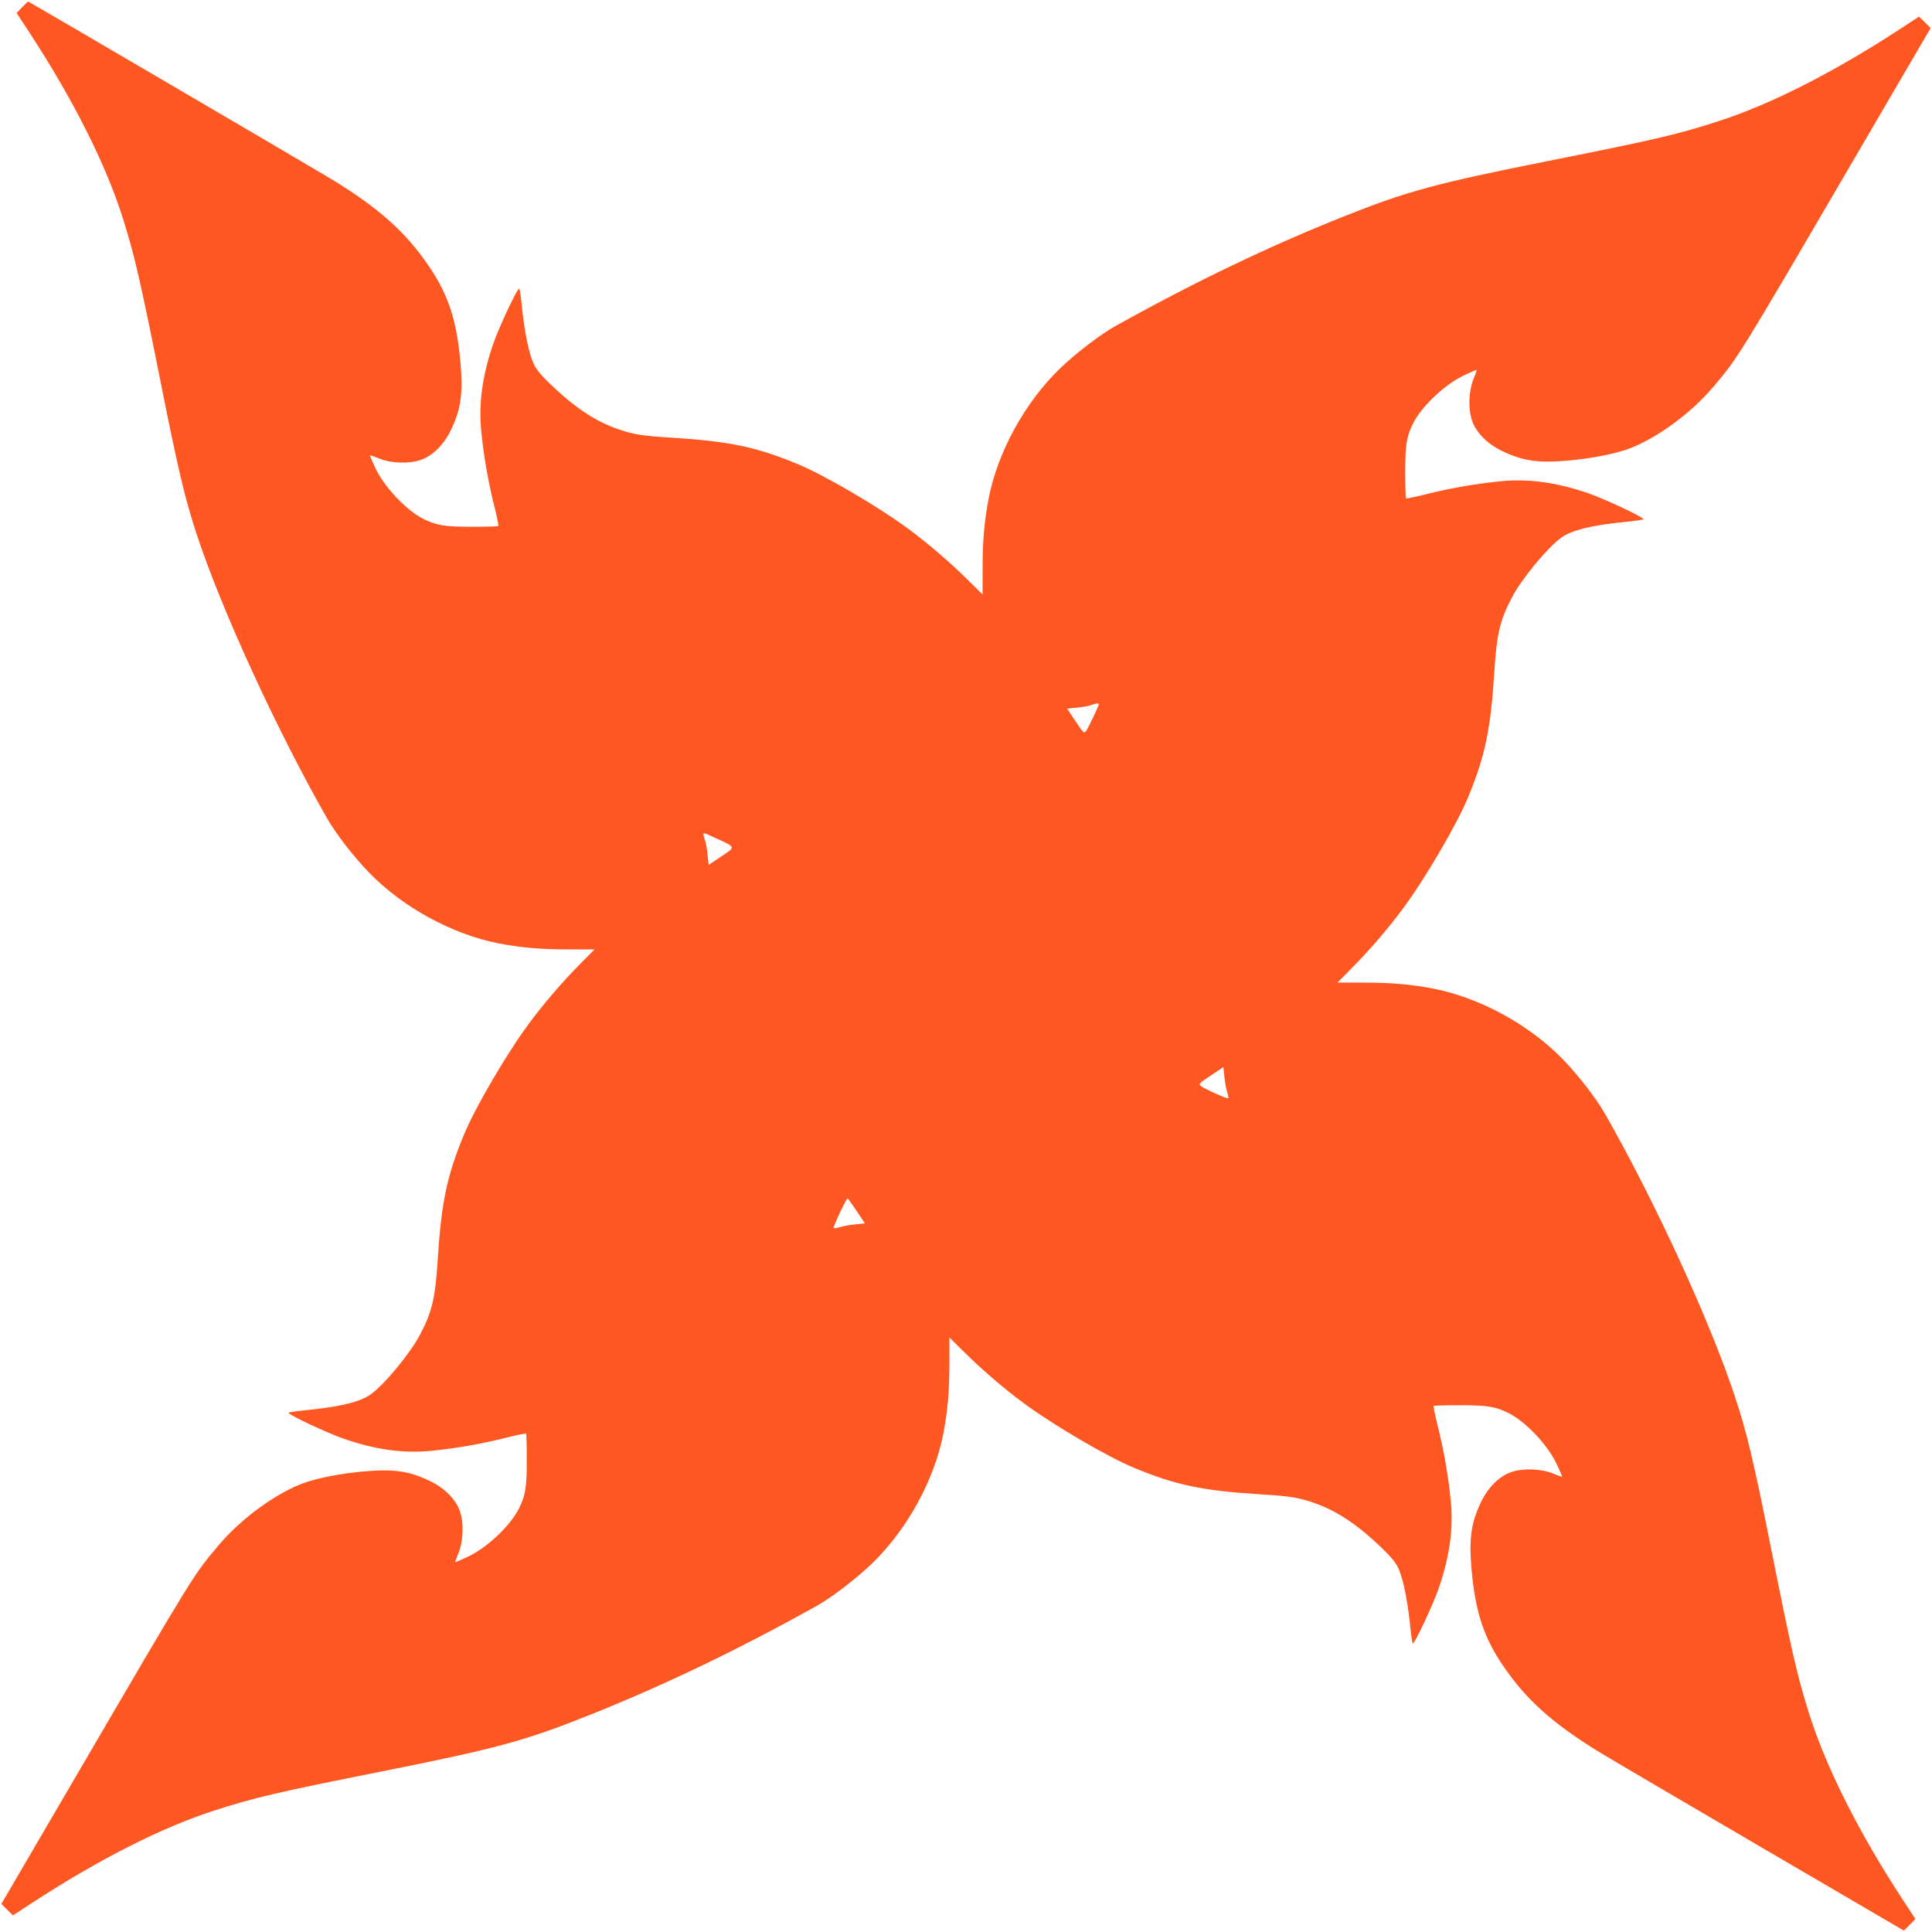
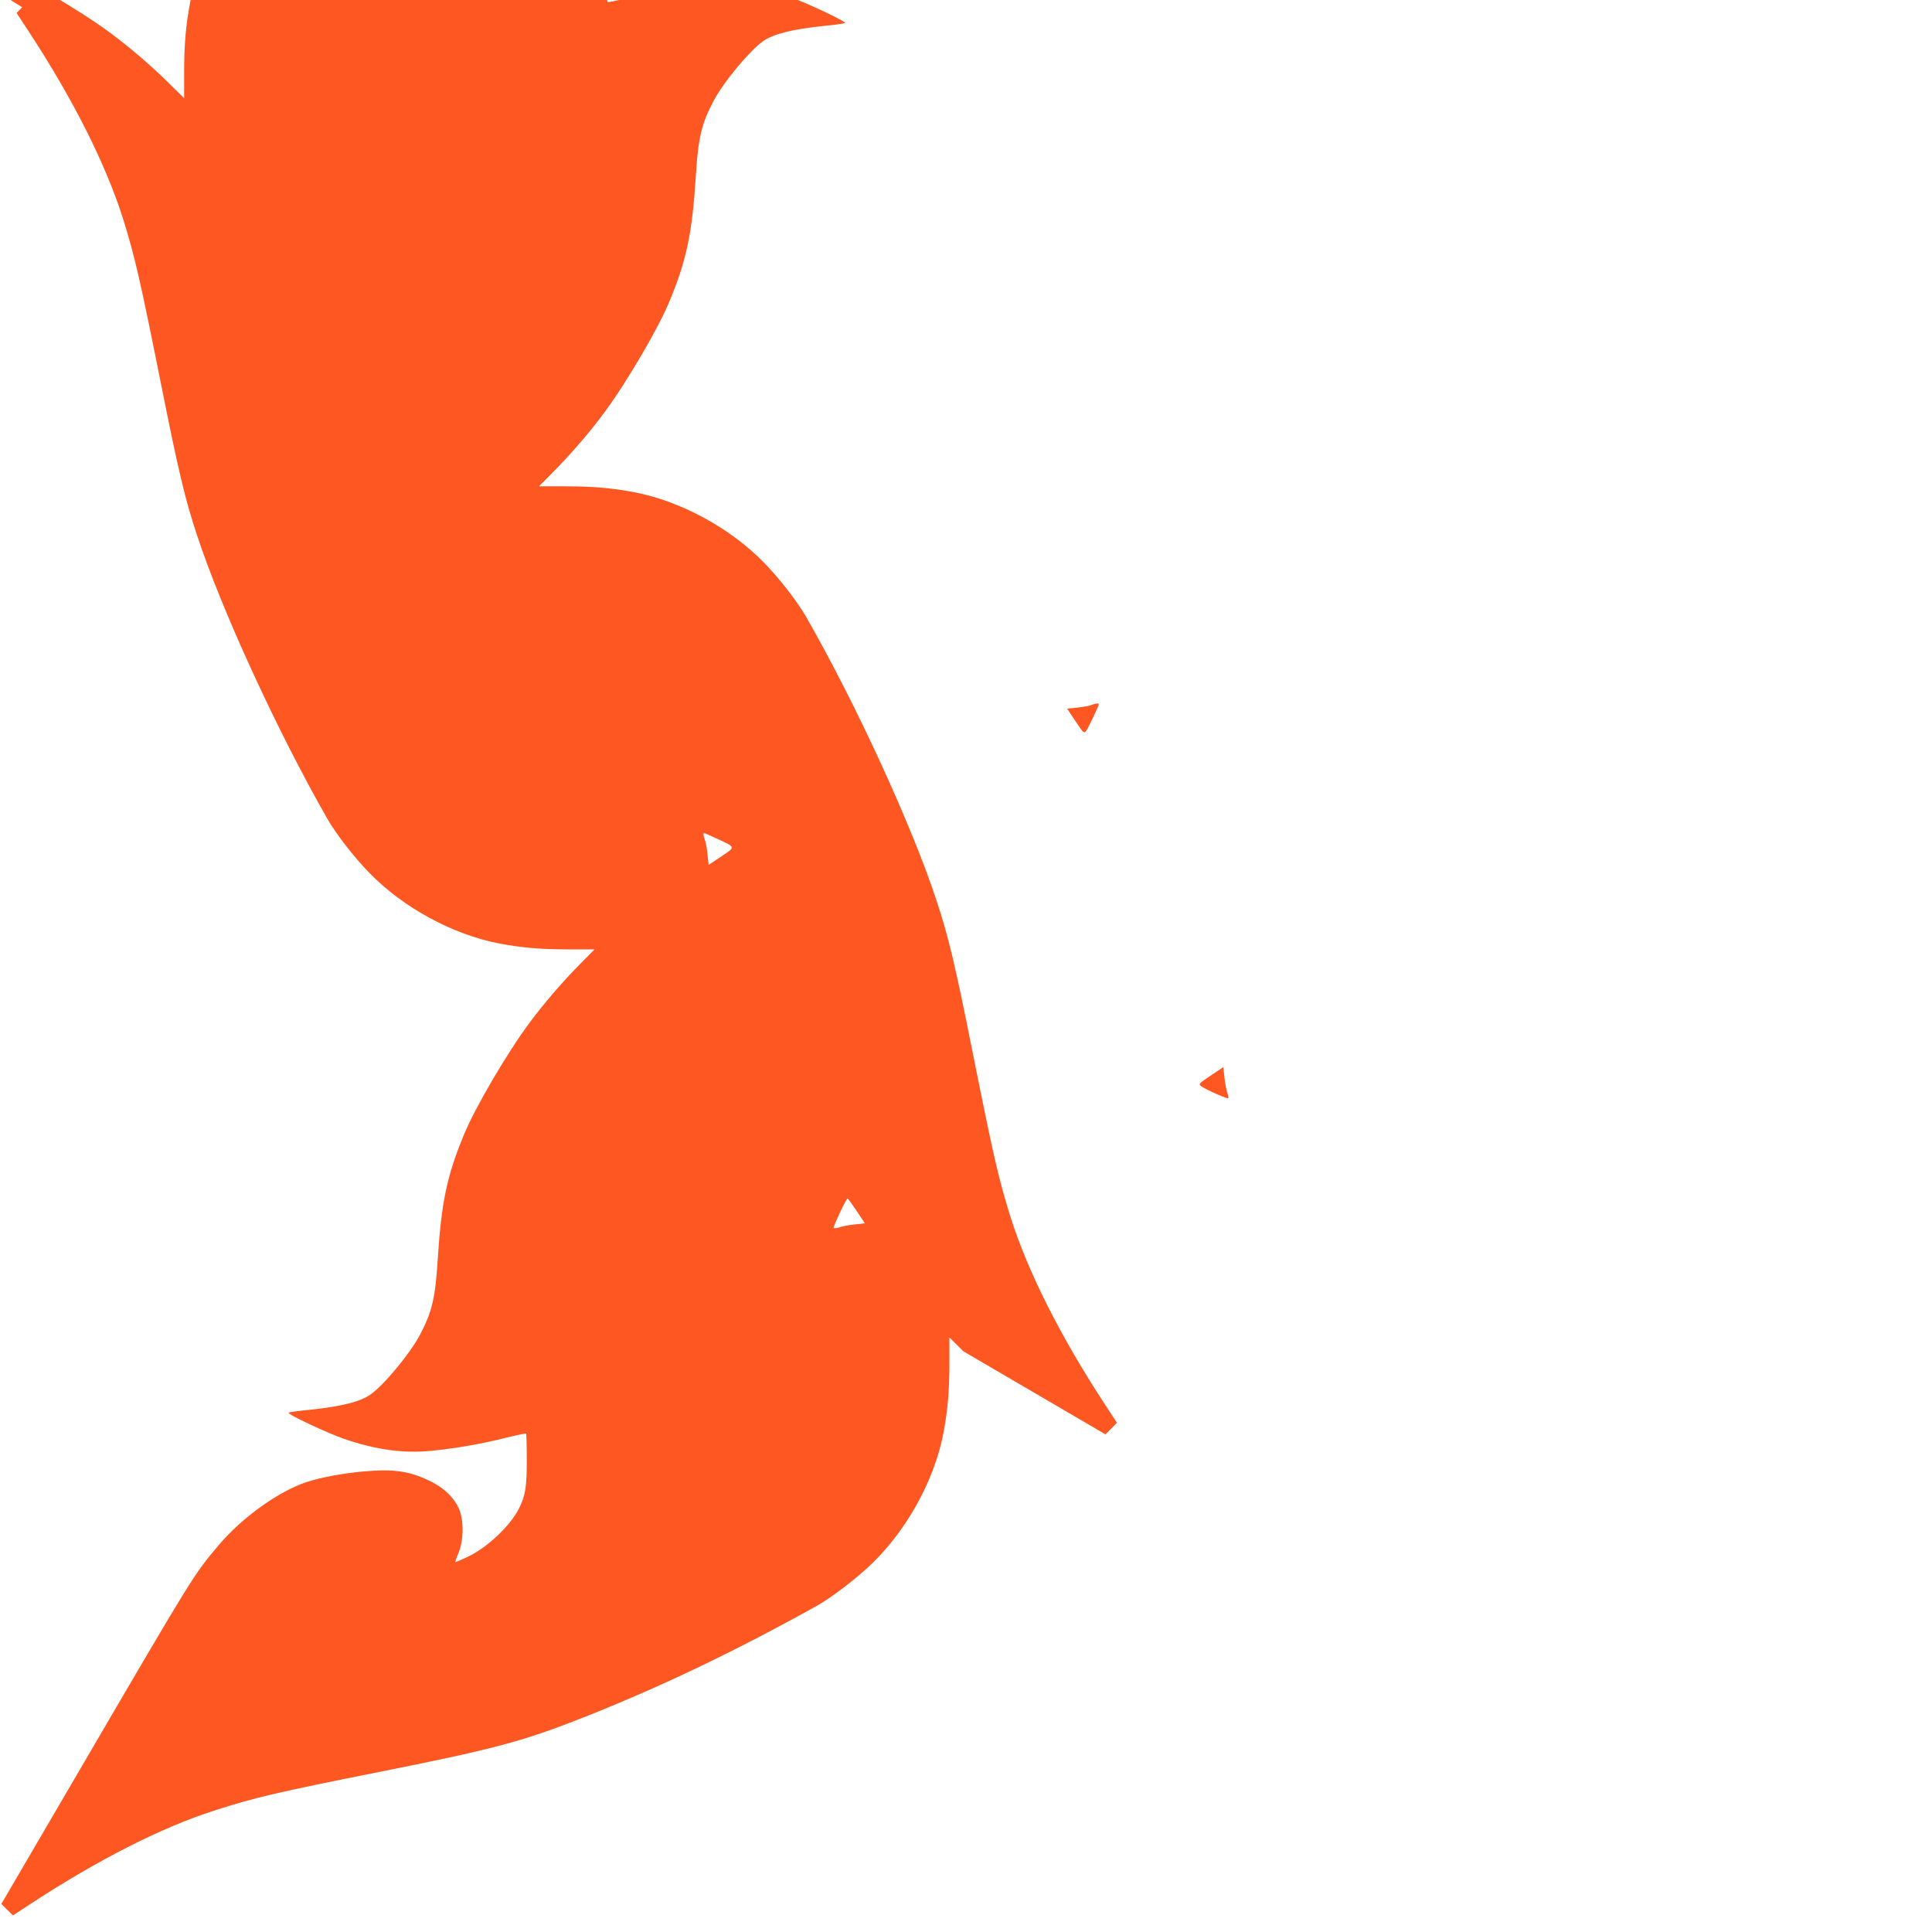
<svg xmlns="http://www.w3.org/2000/svg" version="1.0" width="1280pt" height="1280pt" viewBox="0 0 1280 1280" preserveAspectRatio="xMidYMid meet">
  <g transform="translate(0,1280) scale(0.1,-0.1)" fill="#ff5722" stroke="none">
-     <path d="M147 12752 l-37 -38 78 -119 c297 -453 514 -885 628 -1247 79 -253 114 -408 254 -1108 111 -557 158 -754 235 -985 164 -499 536 -1307 864 -1880 58 -101 178 -256 279 -359 223 -229 549 -406 855 -466 153 -29 278 -40 466 -40 l170 0 -92 -93 c-120 -121 -245 -266 -343 -399 -146 -197 -358 -559 -430 -735 -113 -272 -150 -450 -174 -828 -16 -254 -37 -346 -117 -497 -64 -123 -237 -332 -327 -396 -68 -49 -196 -81 -411 -103 -66 -6 -126 -15 -133 -18 -15 -8 257 -136 368 -174 214 -73 392 -97 579 -79 158 16 334 46 491 86 71 18 132 30 135 28 3 -3 5 -83 5 -177 0 -179 -9 -233 -52 -320 -58 -115 -214 -262 -343 -321 -40 -19 -76 -34 -78 -34 -3 0 7 28 21 62 32 80 36 197 9 276 -28 80 -102 154 -201 201 -138 66 -239 80 -441 62 -139 -13 -273 -38 -371 -69 -186 -61 -429 -234 -586 -420 -163 -193 -163 -192 -889 -1435 l-550 -941 38 -38 39 -38 119 78 c440 288 864 504 1210 615 267 87 418 122 1120 262 758 151 947 203 1372 373 497 199 974 428 1501 721 100 55 269 185 370 283 233 226 412 552 472 861 29 153 40 278 40 466 l0 170 93 -92 c121 -120 266 -245 399 -343 197 -146 559 -358 735 -430 272 -113 450 -150 828 -174 198 -12 256 -21 355 -55 153 -52 290 -143 452 -298 62 -59 95 -99 113 -138 31 -68 59 -206 76 -364 6 -66 15 -126 18 -133 8 -15 136 257 174 368 73 215 97 396 78 584 -16 159 -46 331 -85 486 -18 71 -30 132 -28 135 3 3 83 5 177 5 179 0 233 -9 320 -52 115 -58 262 -214 321 -343 19 -40 34 -76 34 -78 0 -3 -28 7 -62 21 -80 32 -197 36 -276 9 -80 -28 -154 -102 -201 -201 -65 -137 -79 -238 -62 -440 25 -284 80 -453 212 -646 152 -223 329 -381 638 -570 74 -45 557 -329 1074 -631 l941 -550 38 38 38 39 -78 119 c-297 453 -514 885 -628 1247 -79 253 -114 408 -254 1108 -111 557 -158 754 -235 985 -164 499 -536 1307 -864 1880 -58 101 -178 256 -279 359 -223 229 -549 406 -855 466 -153 29 -278 40 -466 40 l-170 0 92 93 c120 121 245 266 343 399 146 197 358 559 430 735 113 272 150 450 174 828 16 254 37 346 117 497 64 123 237 332 327 396 68 49 196 81 411 103 66 6 126 15 133 18 15 8 -257 136 -368 174 -215 73 -396 97 -584 78 -159 -16 -331 -46 -486 -85 -71 -18 -132 -30 -135 -28 -3 3 -5 83 -5 177 0 179 9 233 52 320 58 115 214 262 343 321 40 19 76 34 78 34 3 0 -7 -28 -21 -62 -32 -80 -36 -197 -9 -276 28 -80 102 -154 201 -201 138 -66 239 -80 441 -62 139 13 273 38 371 69 186 61 429 234 586 420 163 193 163 192 889 1435 l550 941 -38 38 -39 38 -119 -78 c-440 -288 -864 -504 -1210 -615 -267 -87 -418 -122 -1120 -262 -758 -151 -947 -203 -1372 -373 -497 -199 -974 -428 -1501 -721 -100 -55 -269 -185 -370 -283 -233 -226 -412 -552 -472 -861 -29 -153 -40 -278 -40 -466 l0 -170 -93 92 c-121 120 -266 245 -399 343 -197 146 -559 358 -735 430 -272 113 -450 150 -828 174 -198 12 -256 21 -355 55 -153 52 -290 143 -452 298 -62 59 -95 99 -113 138 -31 68 -59 206 -76 364 -6 66 -15 126 -18 133 -8 15 -136 -257 -174 -368 -73 -215 -97 -396 -78 -584 16 -159 46 -331 85 -486 18 -71 30 -132 28 -135 -3 -3 -83 -5 -177 -5 -179 0 -233 9 -320 52 -115 58 -262 214 -321 343 -19 40 -34 76 -34 78 0 3 28 -7 63 -21 79 -32 196 -36 275 -9 80 28 154 102 201 201 65 137 79 238 62 440 -25 284 -80 453 -212 646 -152 223 -329 381 -638 570 -115 70 -2010 1180 -2015 1180 -1 0 -19 -17 -39 -38z m7133 -4618 c0 -10 -68 -153 -83 -175 -15 -20 -17 -19 -71 62 l-56 84 68 7 c37 4 79 11 92 17 29 11 50 14 50 5z m-2535 -888 c132 -61 130 -56 34 -120 l-84 -56 -7 65 c-3 37 -11 80 -17 97 -12 35 -14 48 -5 48 3 0 39 -15 79 -34z m3385 -1681 c7 -20 10 -39 7 -41 -6 -6 -145 56 -178 79 -20 15 -19 17 62 71 l84 56 7 -65 c3 -35 12 -81 18 -100z m-2455 -787 l55 -83 -65 -7 c-35 -3 -81 -12 -100 -18 -20 -7 -39 -9 -42 -6 -6 5 84 196 92 196 3 0 30 -37 60 -82z" />
+     <path d="M147 12752 l-37 -38 78 -119 c297 -453 514 -885 628 -1247 79 -253 114 -408 254 -1108 111 -557 158 -754 235 -985 164 -499 536 -1307 864 -1880 58 -101 178 -256 279 -359 223 -229 549 -406 855 -466 153 -29 278 -40 466 -40 l170 0 -92 -93 c-120 -121 -245 -266 -343 -399 -146 -197 -358 -559 -430 -735 -113 -272 -150 -450 -174 -828 -16 -254 -37 -346 -117 -497 -64 -123 -237 -332 -327 -396 -68 -49 -196 -81 -411 -103 -66 -6 -126 -15 -133 -18 -15 -8 257 -136 368 -174 214 -73 392 -97 579 -79 158 16 334 46 491 86 71 18 132 30 135 28 3 -3 5 -83 5 -177 0 -179 -9 -233 -52 -320 -58 -115 -214 -262 -343 -321 -40 -19 -76 -34 -78 -34 -3 0 7 28 21 62 32 80 36 197 9 276 -28 80 -102 154 -201 201 -138 66 -239 80 -441 62 -139 -13 -273 -38 -371 -69 -186 -61 -429 -234 -586 -420 -163 -193 -163 -192 -889 -1435 l-550 -941 38 -38 39 -38 119 78 c440 288 864 504 1210 615 267 87 418 122 1120 262 758 151 947 203 1372 373 497 199 974 428 1501 721 100 55 269 185 370 283 233 226 412 552 472 861 29 153 40 278 40 466 l0 170 93 -92 l941 -550 38 38 38 39 -78 119 c-297 453 -514 885 -628 1247 -79 253 -114 408 -254 1108 -111 557 -158 754 -235 985 -164 499 -536 1307 -864 1880 -58 101 -178 256 -279 359 -223 229 -549 406 -855 466 -153 29 -278 40 -466 40 l-170 0 92 93 c120 121 245 266 343 399 146 197 358 559 430 735 113 272 150 450 174 828 16 254 37 346 117 497 64 123 237 332 327 396 68 49 196 81 411 103 66 6 126 15 133 18 15 8 -257 136 -368 174 -215 73 -396 97 -584 78 -159 -16 -331 -46 -486 -85 -71 -18 -132 -30 -135 -28 -3 3 -5 83 -5 177 0 179 9 233 52 320 58 115 214 262 343 321 40 19 76 34 78 34 3 0 -7 -28 -21 -62 -32 -80 -36 -197 -9 -276 28 -80 102 -154 201 -201 138 -66 239 -80 441 -62 139 13 273 38 371 69 186 61 429 234 586 420 163 193 163 192 889 1435 l550 941 -38 38 -39 38 -119 -78 c-440 -288 -864 -504 -1210 -615 -267 -87 -418 -122 -1120 -262 -758 -151 -947 -203 -1372 -373 -497 -199 -974 -428 -1501 -721 -100 -55 -269 -185 -370 -283 -233 -226 -412 -552 -472 -861 -29 -153 -40 -278 -40 -466 l0 -170 -93 92 c-121 120 -266 245 -399 343 -197 146 -559 358 -735 430 -272 113 -450 150 -828 174 -198 12 -256 21 -355 55 -153 52 -290 143 -452 298 -62 59 -95 99 -113 138 -31 68 -59 206 -76 364 -6 66 -15 126 -18 133 -8 15 -136 -257 -174 -368 -73 -215 -97 -396 -78 -584 16 -159 46 -331 85 -486 18 -71 30 -132 28 -135 -3 -3 -83 -5 -177 -5 -179 0 -233 9 -320 52 -115 58 -262 214 -321 343 -19 40 -34 76 -34 78 0 3 28 -7 63 -21 79 -32 196 -36 275 -9 80 28 154 102 201 201 65 137 79 238 62 440 -25 284 -80 453 -212 646 -152 223 -329 381 -638 570 -115 70 -2010 1180 -2015 1180 -1 0 -19 -17 -39 -38z m7133 -4618 c0 -10 -68 -153 -83 -175 -15 -20 -17 -19 -71 62 l-56 84 68 7 c37 4 79 11 92 17 29 11 50 14 50 5z m-2535 -888 c132 -61 130 -56 34 -120 l-84 -56 -7 65 c-3 37 -11 80 -17 97 -12 35 -14 48 -5 48 3 0 39 -15 79 -34z m3385 -1681 c7 -20 10 -39 7 -41 -6 -6 -145 56 -178 79 -20 15 -19 17 62 71 l84 56 7 -65 c3 -35 12 -81 18 -100z m-2455 -787 l55 -83 -65 -7 c-35 -3 -81 -12 -100 -18 -20 -7 -39 -9 -42 -6 -6 5 84 196 92 196 3 0 30 -37 60 -82z" />
  </g>
</svg>